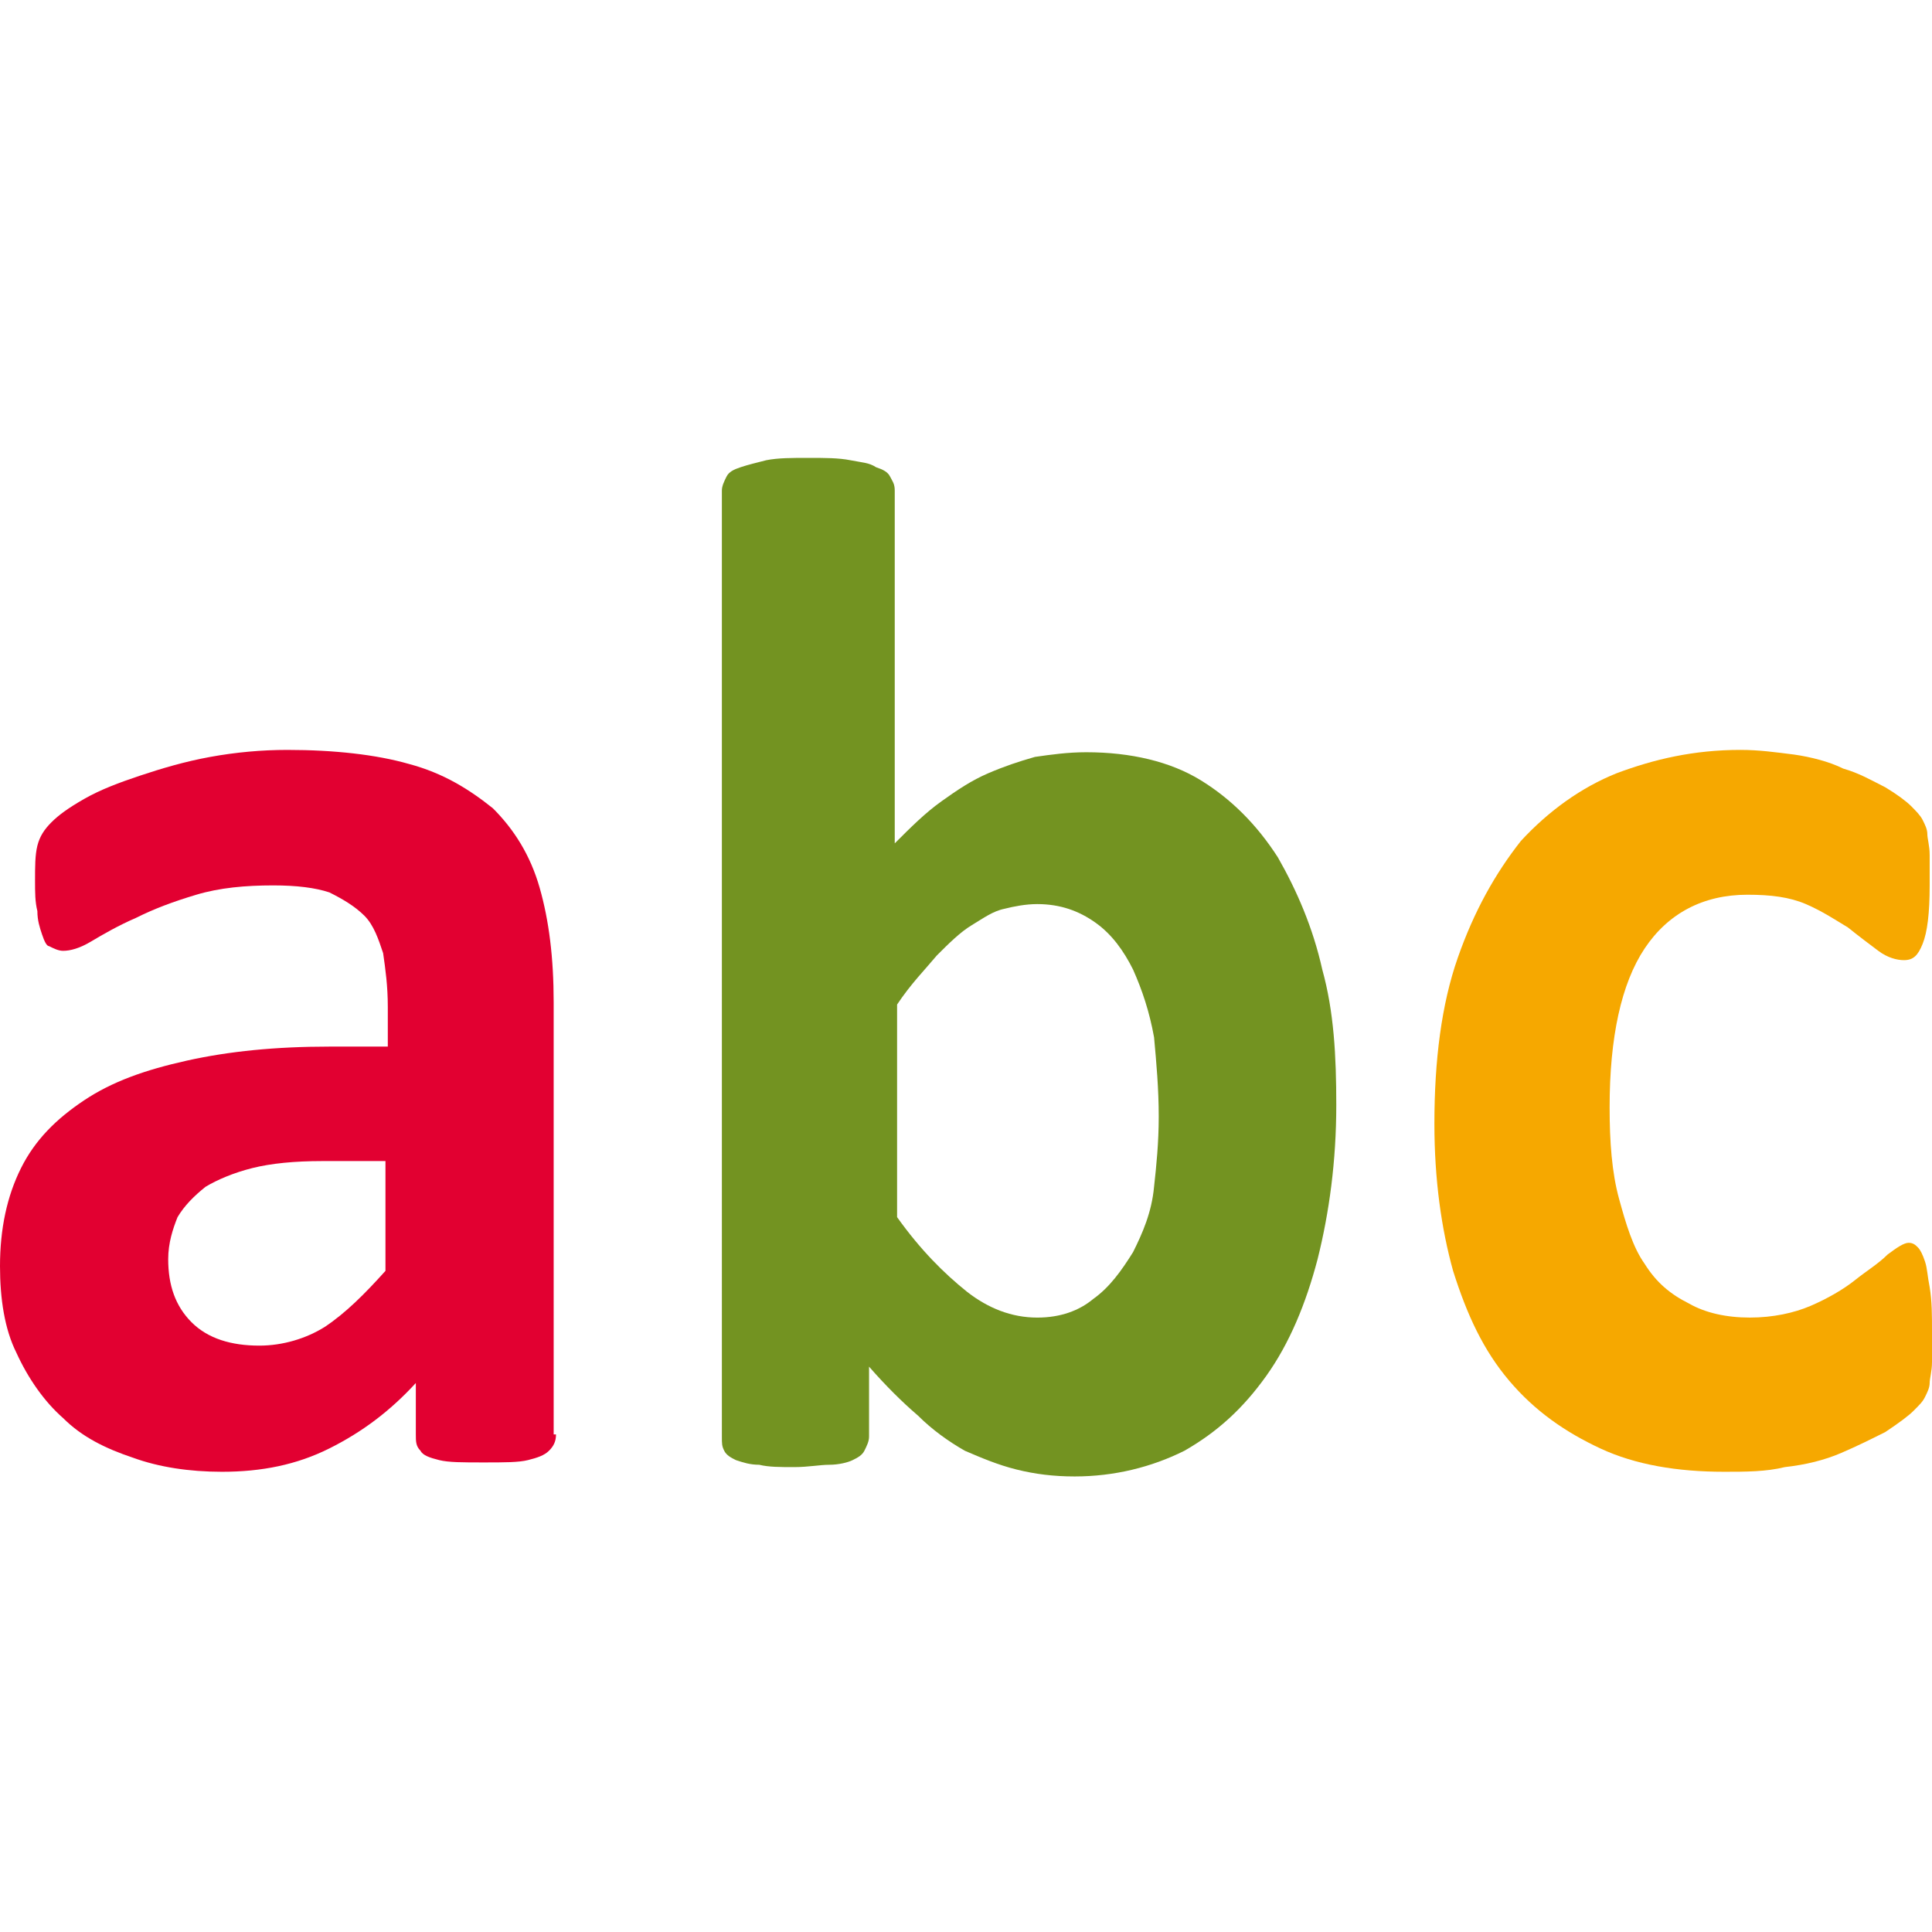
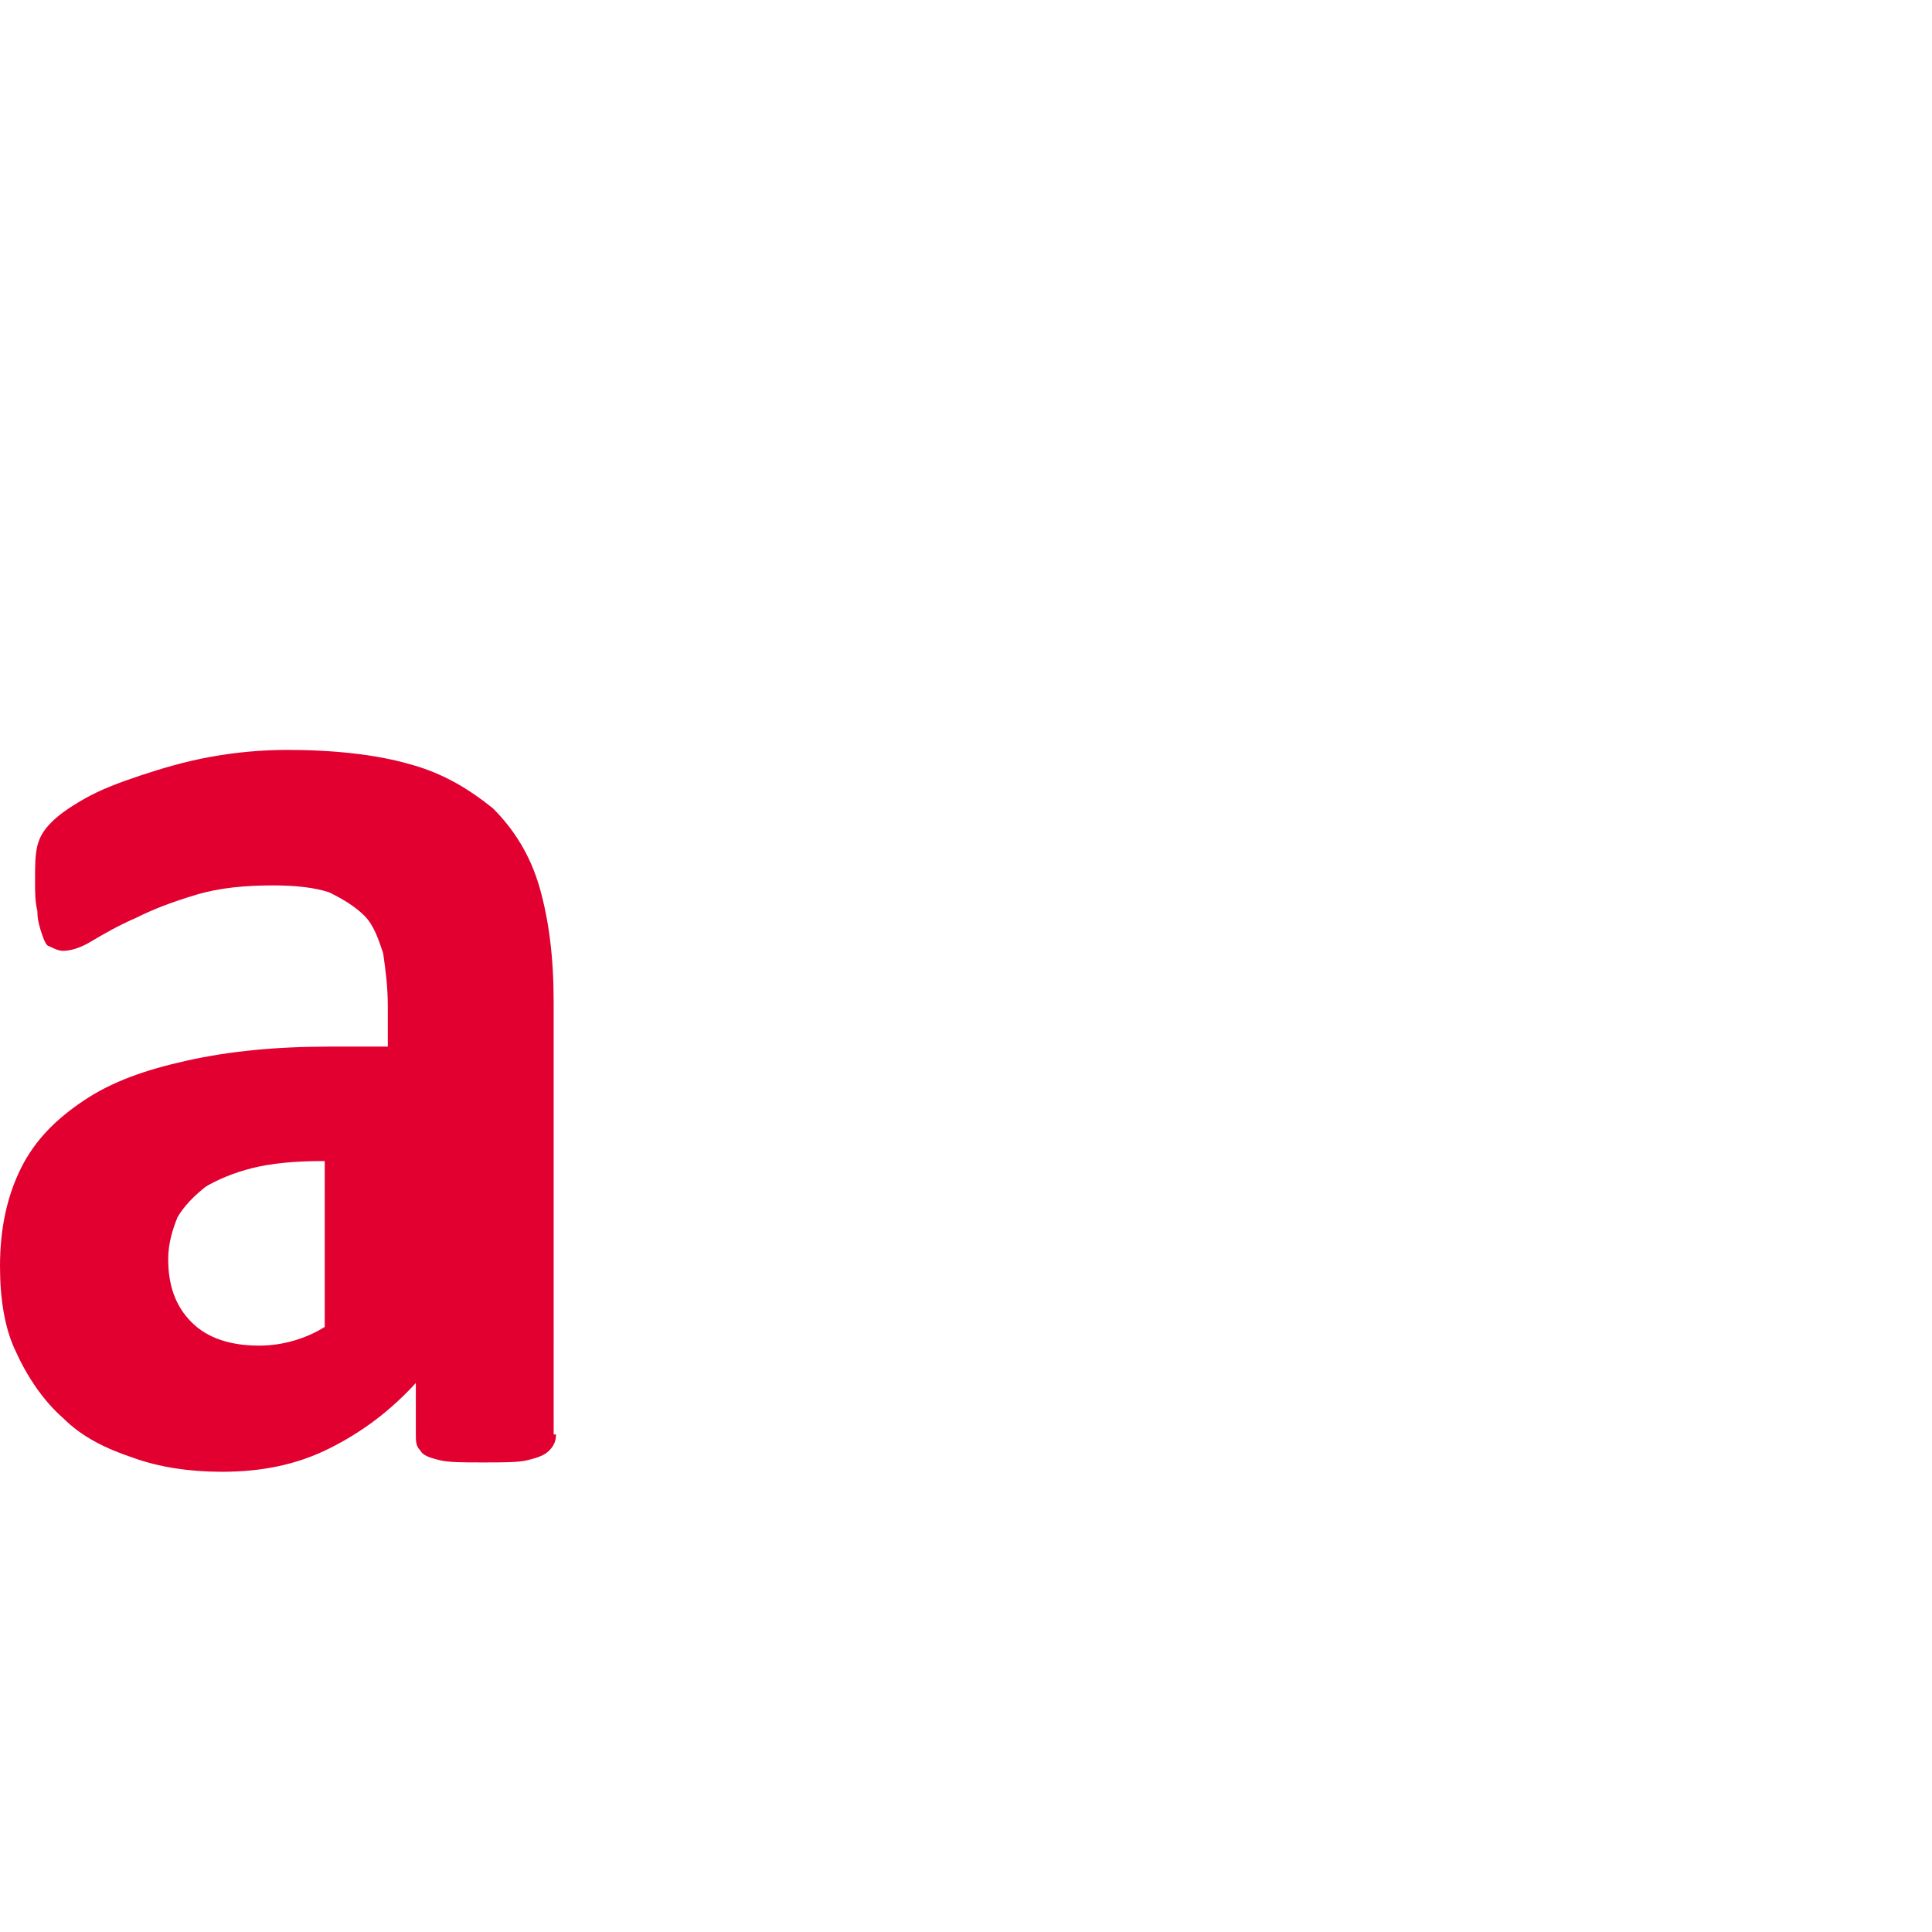
<svg xmlns="http://www.w3.org/2000/svg" version="1.1" id="Ebene_1" x="0px" y="0px" viewBox="0 0 82.7 82.7" style="enable-background:new 0 0 82.7 82.7;" xml:space="preserve">
  <style type="text/css">
	.st0{fill:#E20031;}
	.st1{fill:#739321;}
	.st2{fill:#F6A800;}
</style>
-   <path class="st0" d="M23.8,61.4c0,0.3-0.1,0.5-0.3,0.7c-0.2,0.2-0.5,0.3-0.9,0.4c-0.4,0.1-1,0.1-1.9,0.1c-0.9,0-1.5,0-1.9-0.1  c-0.4-0.1-0.7-0.2-0.8-0.4c-0.2-0.2-0.2-0.4-0.2-0.7v-2.2c-1.1,1.2-2.3,2.1-3.7,2.8c-1.4,0.7-2.9,1-4.6,1c-1.4,0-2.7-0.2-3.8-0.6  c-1.2-0.4-2.2-0.9-3-1.7c-0.8-0.7-1.5-1.7-2-2.8C0.2,56.9,0,55.6,0,54.2c0-1.6,0.3-3,0.9-4.2c0.6-1.2,1.5-2.1,2.7-2.9  c1.2-0.8,2.6-1.3,4.4-1.7s3.8-0.6,6.1-0.6h2.5v-1.7c0-0.9-0.1-1.6-0.2-2.3c-0.2-0.6-0.4-1.2-0.8-1.6c-0.4-0.4-0.9-0.7-1.5-1  c-0.6-0.2-1.4-0.3-2.4-0.3c-1.2,0-2.3,0.1-3.3,0.4c-1,0.3-1.8,0.6-2.6,1c-0.7,0.3-1.4,0.7-1.9,1c-0.5,0.3-0.9,0.4-1.2,0.4  c-0.2,0-0.4-0.1-0.6-0.2C2,40.5,1.9,40.3,1.8,40c-0.1-0.3-0.2-0.6-0.2-1c-0.1-0.4-0.1-0.8-0.1-1.3c0-0.6,0-1.1,0.1-1.5  c0.1-0.4,0.3-0.7,0.6-1c0.3-0.3,0.7-0.6,1.4-1c0.7-0.4,1.5-0.7,2.4-1c0.9-0.3,1.9-0.6,3-0.8c1.1-0.2,2.2-0.3,3.3-0.3  c2,0,3.8,0.2,5.2,0.6c1.5,0.4,2.6,1.1,3.6,1.9c0.9,0.9,1.6,2,2,3.4c0.4,1.4,0.6,3,0.6,4.9V61.4z M16.6,49.7h-2.8  c-1.2,0-2.2,0.1-3,0.3c-0.8,0.2-1.5,0.5-2,0.8c-0.5,0.4-0.9,0.8-1.2,1.3c-0.2,0.5-0.4,1.1-0.4,1.8c0,1.1,0.3,2,1,2.7  c0.7,0.7,1.7,1,2.9,1c1,0,2-0.3,2.8-0.8c0.9-0.6,1.7-1.4,2.6-2.4V49.7z" />
-   <path class="st1" d="M57.2,47.3c0,2.4-0.3,4.6-0.8,6.6c-0.5,1.9-1.2,3.6-2.2,5c-1,1.4-2.1,2.4-3.5,3.2c-1.4,0.7-3,1.1-4.7,1.1  c-0.9,0-1.7-0.1-2.5-0.3c-0.8-0.2-1.5-0.5-2.2-0.8c-0.7-0.4-1.4-0.9-2-1.5c-0.7-0.6-1.4-1.3-2.1-2.1v3c0,0.2-0.1,0.4-0.2,0.6  c-0.1,0.2-0.3,0.3-0.5,0.4c-0.2,0.1-0.6,0.2-1,0.2c-0.4,0-0.9,0.1-1.5,0.1c-0.6,0-1.1,0-1.5-0.1c-0.4,0-0.7-0.1-1-0.2  c-0.2-0.1-0.4-0.2-0.5-0.4c-0.1-0.2-0.1-0.3-0.1-0.6V21c0-0.2,0.1-0.4,0.2-0.6c0.1-0.2,0.3-0.3,0.6-0.4c0.3-0.1,0.7-0.2,1.1-0.3  c0.5-0.1,1.1-0.1,1.8-0.1c0.7,0,1.3,0,1.8,0.1c0.5,0.1,0.8,0.1,1.1,0.3c0.3,0.1,0.5,0.2,0.6,0.4c0.1,0.2,0.2,0.3,0.2,0.6v15.1  c0.7-0.7,1.3-1.3,2-1.8c0.7-0.5,1.3-0.9,2-1.2c0.7-0.3,1.3-0.5,2-0.7c0.7-0.1,1.4-0.2,2.2-0.2c1.9,0,3.6,0.4,4.9,1.2  c1.3,0.8,2.4,1.9,3.3,3.3c0.8,1.4,1.5,3,1.9,4.8C57.1,43.3,57.2,45.2,57.2,47.3z M49.6,47.8c0-1.2-0.1-2.3-0.2-3.4  c-0.2-1.1-0.5-2-0.9-2.9c-0.4-0.8-0.9-1.5-1.6-2c-0.7-0.5-1.5-0.8-2.5-0.8c-0.5,0-1,0.1-1.4,0.2c-0.5,0.1-0.9,0.4-1.4,0.7  c-0.5,0.3-1,0.8-1.5,1.3c-0.5,0.6-1.1,1.2-1.7,2.1v9.1c1,1.4,2,2.4,3,3.2c0.9,0.7,1.9,1.1,3,1.1c1,0,1.8-0.3,2.4-0.8  c0.7-0.5,1.2-1.2,1.7-2c0.4-0.8,0.8-1.7,0.9-2.8C49.5,49.9,49.6,48.9,49.6,47.8z" />
-   <path class="st2" d="M82.7,57c0,0.5,0,1,0,1.3c0,0.4-0.1,0.7-0.1,0.9c0,0.2-0.1,0.4-0.2,0.6c-0.1,0.2-0.2,0.3-0.5,0.6  c-0.2,0.2-0.6,0.5-1.2,0.9c-0.6,0.3-1.2,0.6-1.9,0.9c-0.7,0.3-1.5,0.5-2.4,0.6c-0.8,0.2-1.7,0.2-2.6,0.2c-2,0-3.8-0.3-5.3-1  c-1.5-0.7-2.8-1.6-3.9-2.9c-1.1-1.3-1.8-2.8-2.4-4.7c-0.5-1.8-0.8-3.9-0.8-6.3c0-2.7,0.3-5.1,1-7.1c0.7-2,1.6-3.6,2.7-5  c1.2-1.3,2.6-2.3,4.1-2.9c1.6-0.6,3.3-1,5.3-1c0.8,0,1.5,0.1,2.3,0.2c0.7,0.1,1.5,0.3,2.1,0.6c0.7,0.2,1.2,0.5,1.8,0.8  c0.5,0.3,0.9,0.6,1.1,0.8c0.2,0.2,0.4,0.4,0.5,0.6c0.1,0.2,0.2,0.4,0.2,0.6c0,0.2,0.1,0.5,0.1,0.9c0,0.4,0,0.8,0,1.3  c0,1.2-0.1,2-0.3,2.5c-0.2,0.5-0.4,0.7-0.8,0.7c-0.3,0-0.7-0.1-1.1-0.4c-0.4-0.3-0.8-0.6-1.3-1c-0.5-0.3-1.1-0.7-1.8-1  c-0.7-0.3-1.5-0.4-2.5-0.4c-1.9,0-3.4,0.8-4.4,2.3c-1,1.5-1.5,3.8-1.5,6.8c0,1.5,0.1,2.8,0.4,3.9c0.3,1.1,0.6,2.1,1.1,2.8  c0.5,0.8,1.1,1.3,1.9,1.7c0.7,0.4,1.6,0.6,2.6,0.6c1,0,1.9-0.2,2.6-0.5c0.7-0.3,1.4-0.7,1.9-1.1c0.5-0.4,1-0.7,1.4-1.1  c0.4-0.3,0.7-0.5,0.9-0.5c0.2,0,0.3,0.1,0.4,0.2s0.2,0.3,0.3,0.6c0.1,0.3,0.1,0.6,0.2,1.1C82.7,55.7,82.7,56.3,82.7,57z" />
+   <path class="st0" d="M23.8,61.4c0,0.3-0.1,0.5-0.3,0.7c-0.2,0.2-0.5,0.3-0.9,0.4c-0.4,0.1-1,0.1-1.9,0.1c-0.9,0-1.5,0-1.9-0.1  c-0.4-0.1-0.7-0.2-0.8-0.4c-0.2-0.2-0.2-0.4-0.2-0.7v-2.2c-1.1,1.2-2.3,2.1-3.7,2.8c-1.4,0.7-2.9,1-4.6,1c-1.4,0-2.7-0.2-3.8-0.6  c-1.2-0.4-2.2-0.9-3-1.7c-0.8-0.7-1.5-1.7-2-2.8C0.2,56.9,0,55.6,0,54.2c0-1.6,0.3-3,0.9-4.2c0.6-1.2,1.5-2.1,2.7-2.9  c1.2-0.8,2.6-1.3,4.4-1.7s3.8-0.6,6.1-0.6h2.5v-1.7c0-0.9-0.1-1.6-0.2-2.3c-0.2-0.6-0.4-1.2-0.8-1.6c-0.4-0.4-0.9-0.7-1.5-1  c-0.6-0.2-1.4-0.3-2.4-0.3c-1.2,0-2.3,0.1-3.3,0.4c-1,0.3-1.8,0.6-2.6,1c-0.7,0.3-1.4,0.7-1.9,1c-0.5,0.3-0.9,0.4-1.2,0.4  c-0.2,0-0.4-0.1-0.6-0.2C2,40.5,1.9,40.3,1.8,40c-0.1-0.3-0.2-0.6-0.2-1c-0.1-0.4-0.1-0.8-0.1-1.3c0-0.6,0-1.1,0.1-1.5  c0.1-0.4,0.3-0.7,0.6-1c0.3-0.3,0.7-0.6,1.4-1c0.7-0.4,1.5-0.7,2.4-1c0.9-0.3,1.9-0.6,3-0.8c1.1-0.2,2.2-0.3,3.3-0.3  c2,0,3.8,0.2,5.2,0.6c1.5,0.4,2.6,1.1,3.6,1.9c0.9,0.9,1.6,2,2,3.4c0.4,1.4,0.6,3,0.6,4.9V61.4z M16.6,49.7h-2.8  c-1.2,0-2.2,0.1-3,0.3c-0.8,0.2-1.5,0.5-2,0.8c-0.5,0.4-0.9,0.8-1.2,1.3c-0.2,0.5-0.4,1.1-0.4,1.8c0,1.1,0.3,2,1,2.7  c0.7,0.7,1.7,1,2.9,1c1,0,2-0.3,2.8-0.8V49.7z" />
</svg>